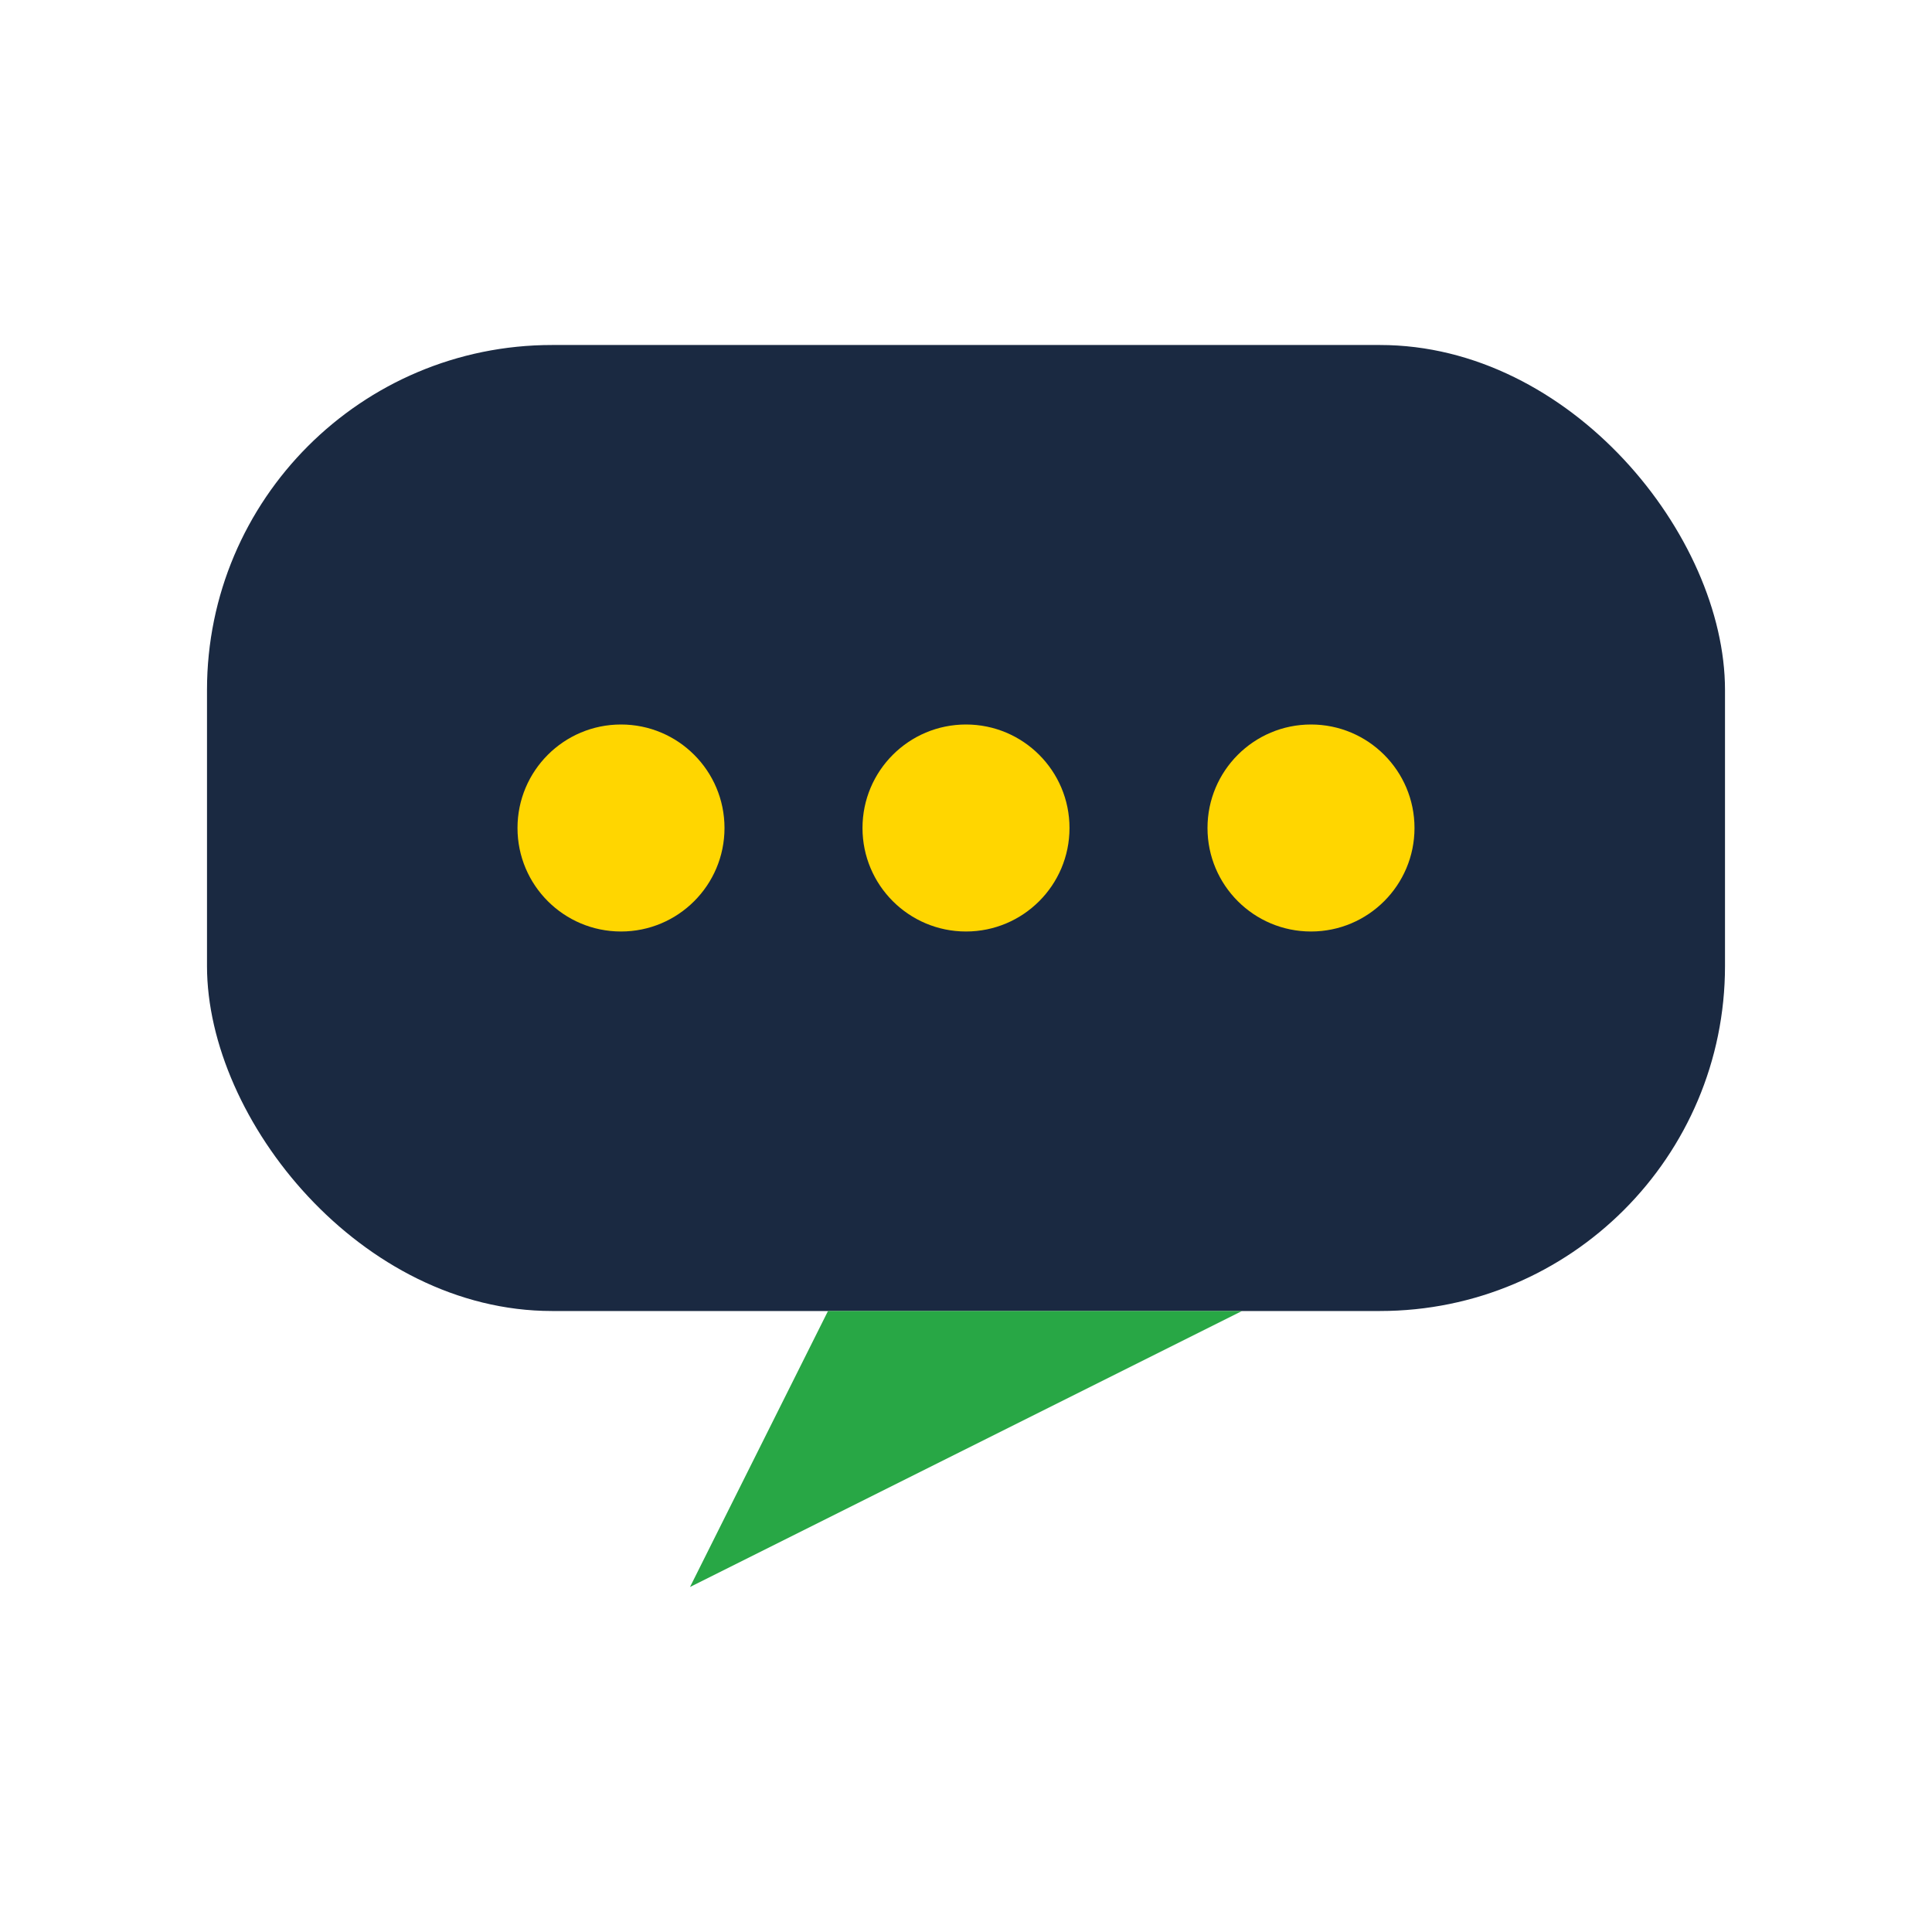
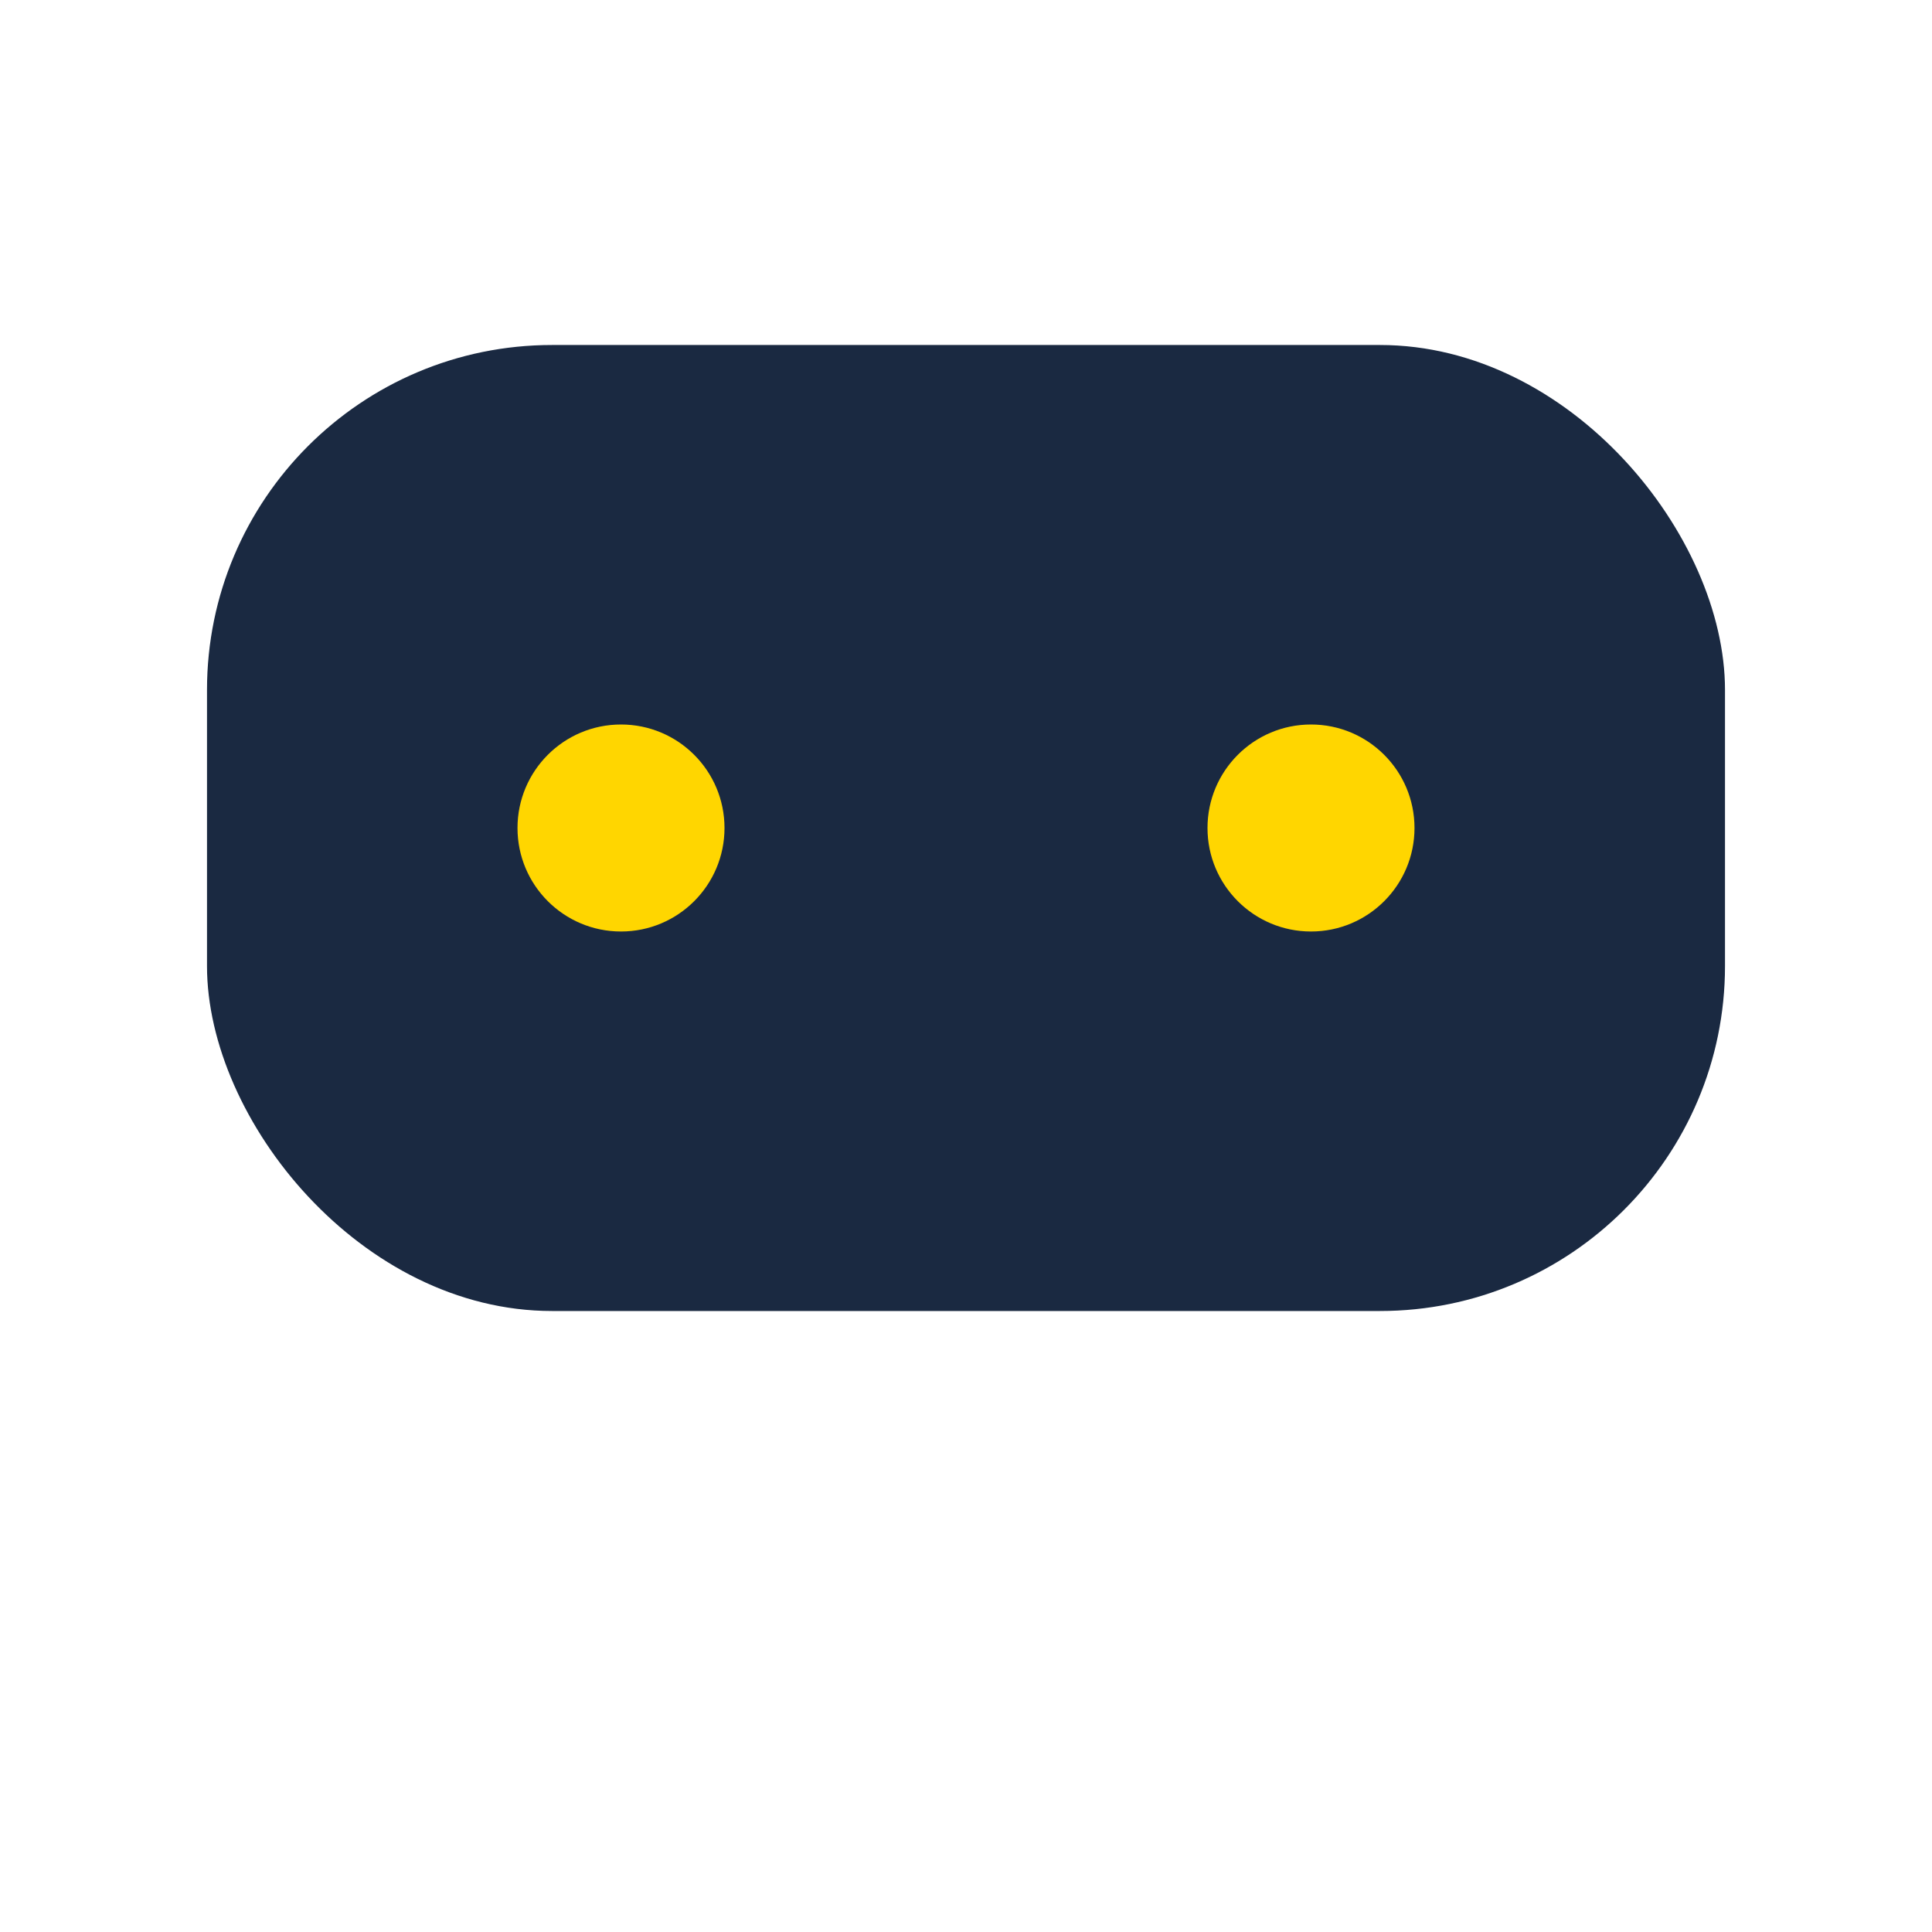
<svg xmlns="http://www.w3.org/2000/svg" width="28" height="28" viewBox="0 0 28 28">
  <rect x="3" y="5" width="22" height="14" rx="5" fill="#1A2941" />
  <circle cx="9" cy="12" r="1.5" fill="#FFD600" />
-   <circle cx="14" cy="12" r="1.5" fill="#FFD600" />
  <circle cx="19" cy="12" r="1.5" fill="#FFD600" />
-   <polygon points="10,23 12,19 18,19" fill="#28A745" />
</svg>